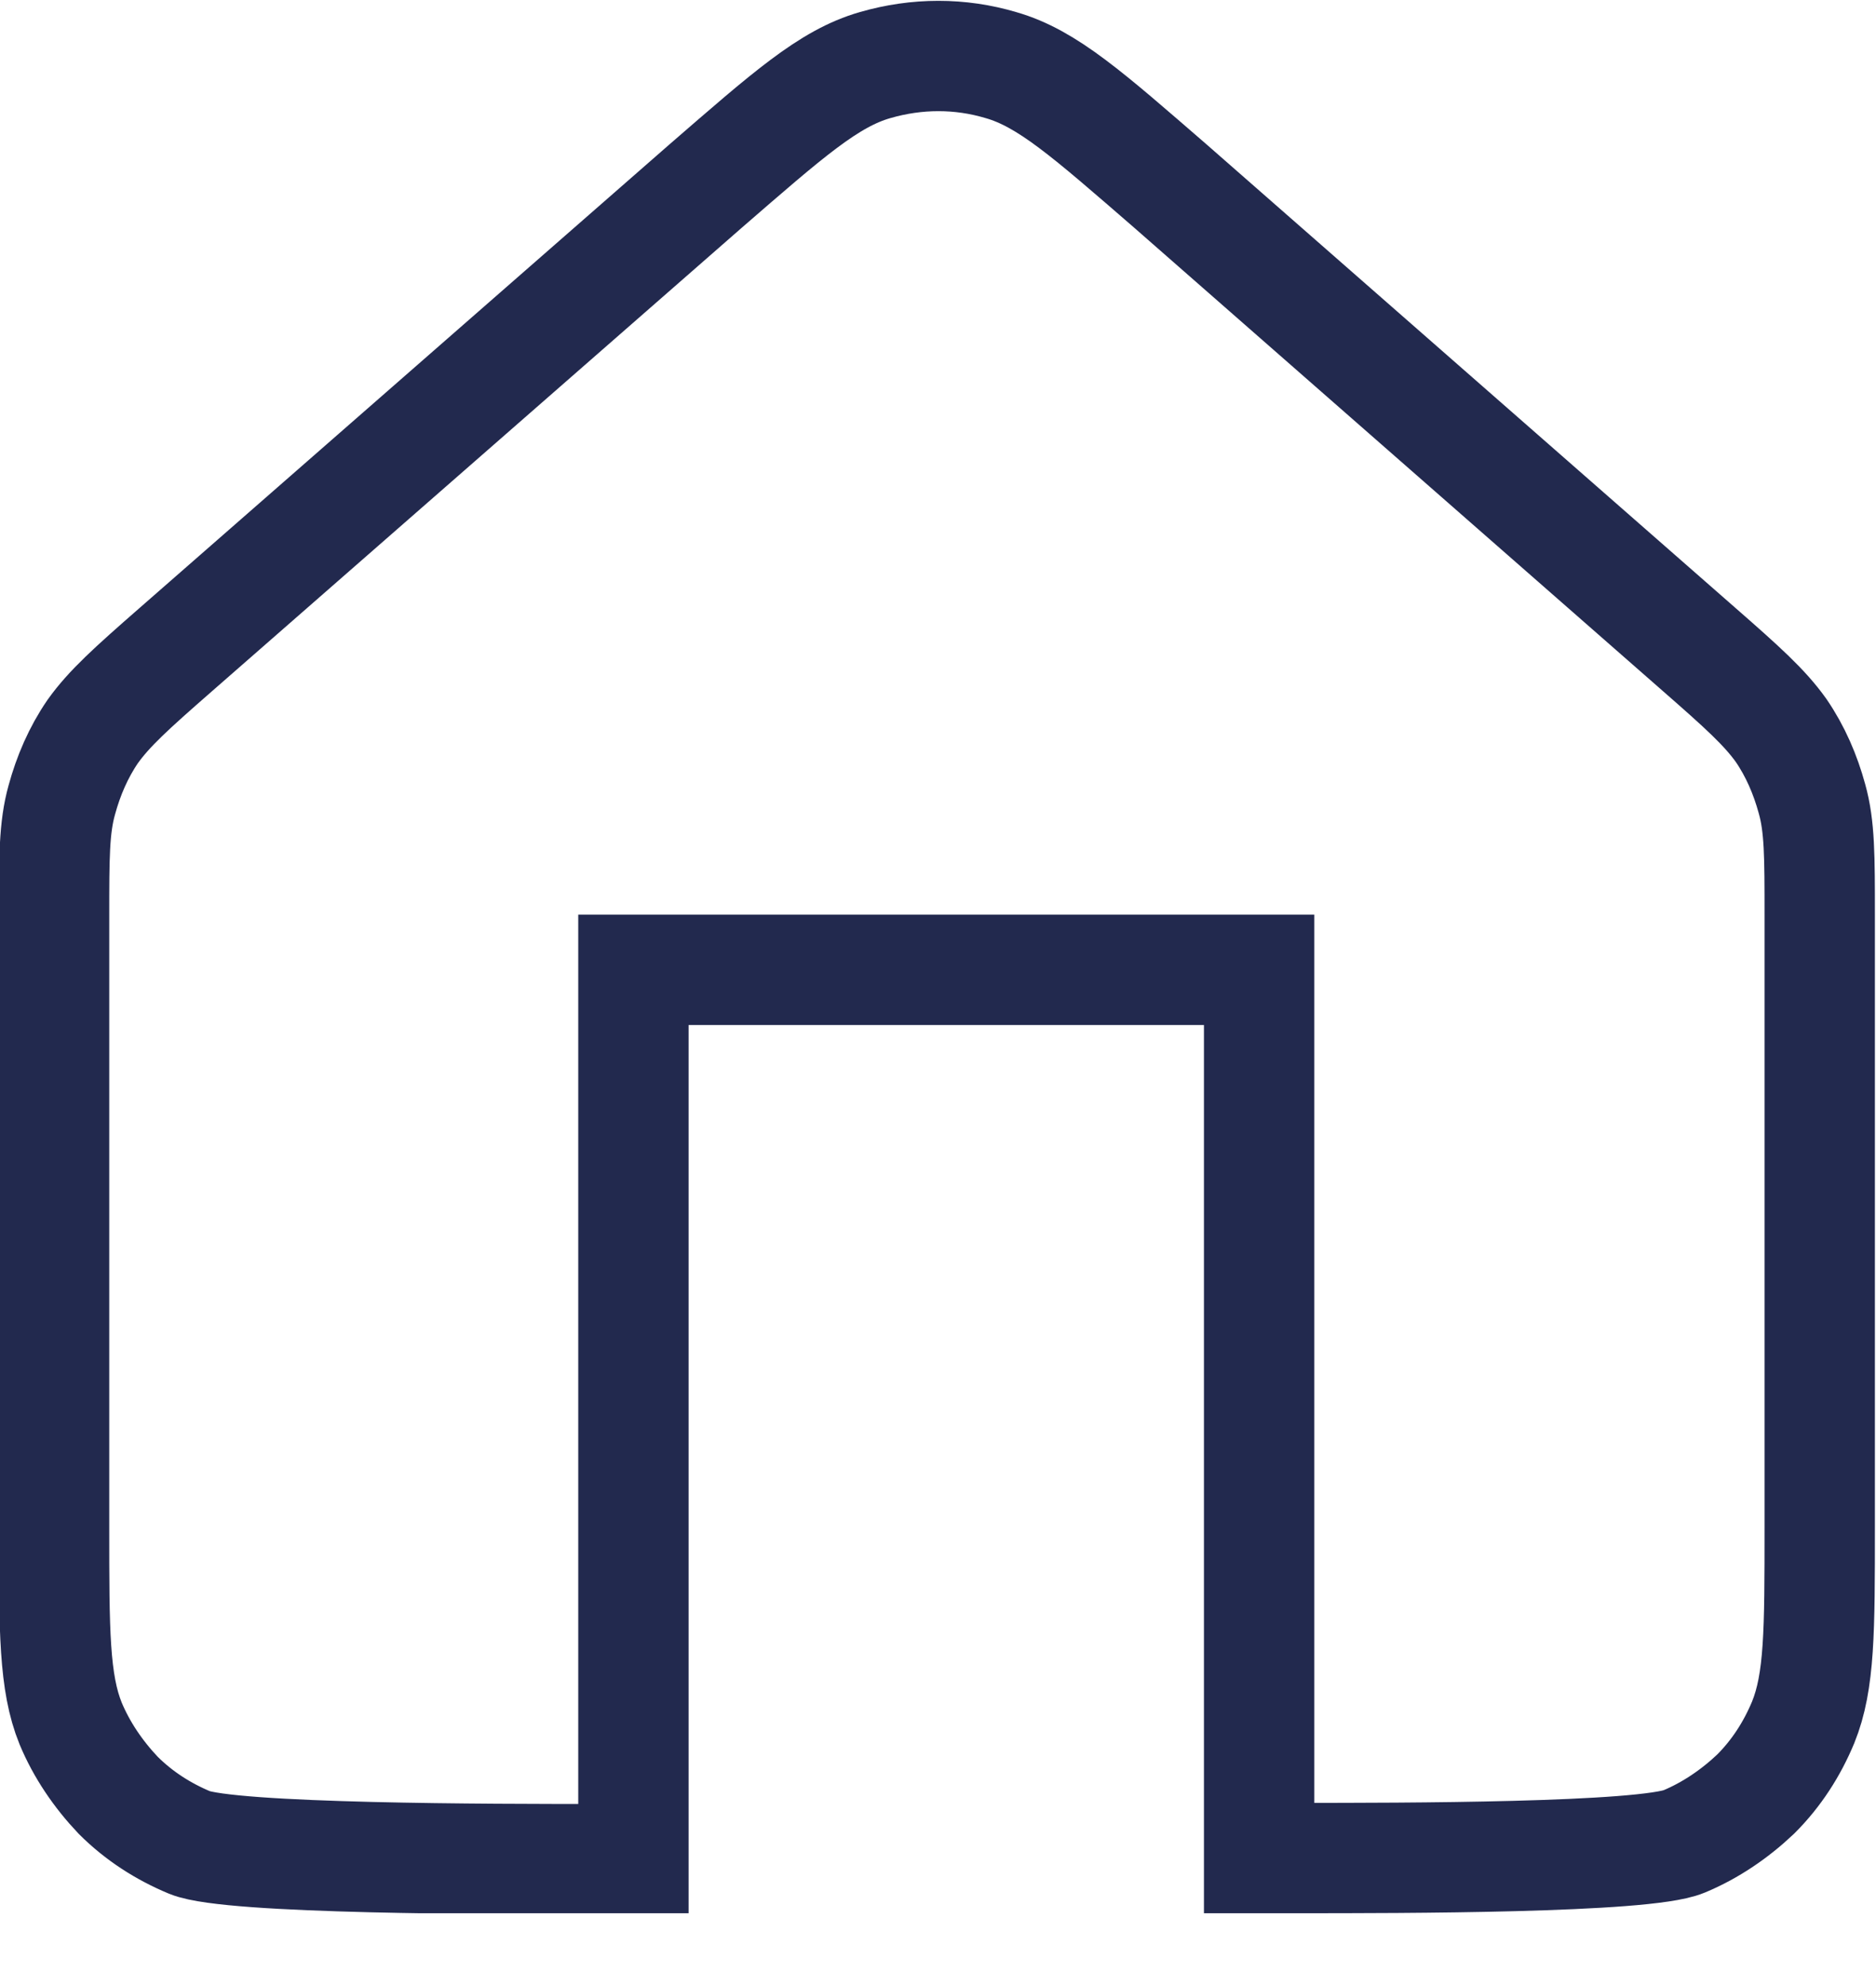
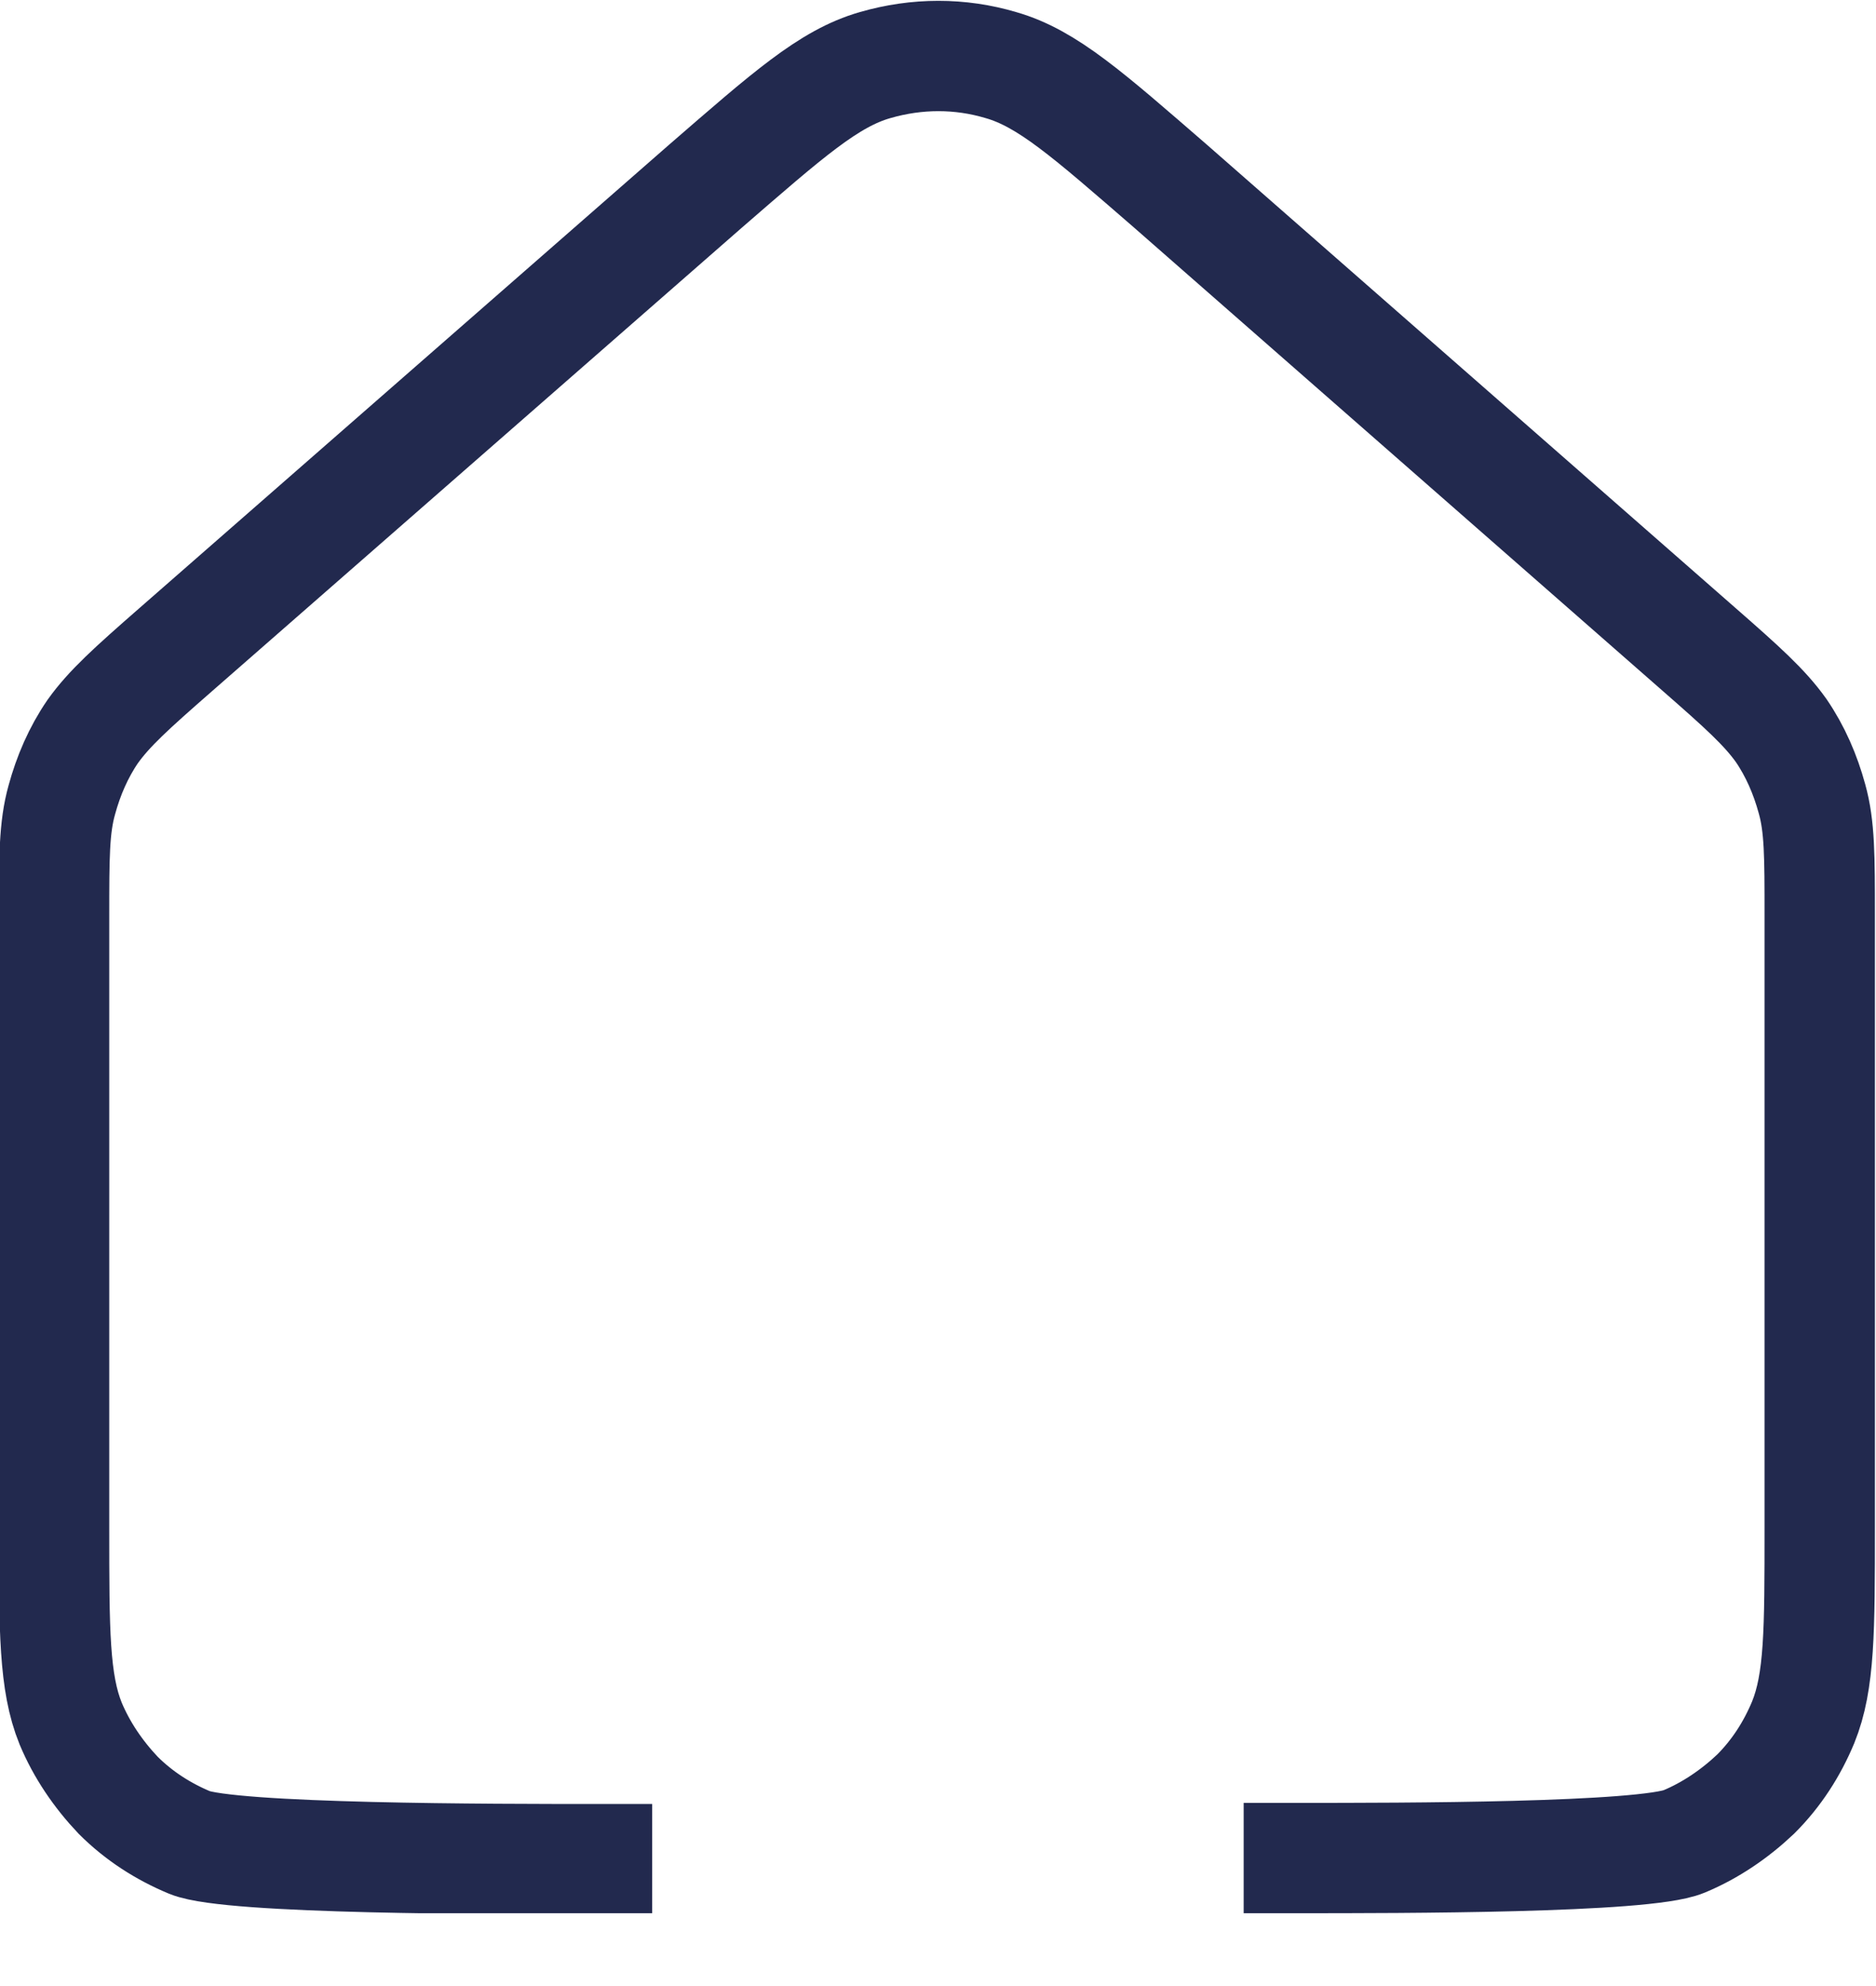
<svg xmlns="http://www.w3.org/2000/svg" fill="none" viewBox="0 0 17 18" height="18" width="17">
  <g clip-path="url(#clip0_18_372)">
    <path stroke-linecap="square" stroke="#22294E" d="M11.77 16.84C12.7 16.84 14.9 16.84 15.26 16.69C15.5 16.59 15.72 16.44 15.91 16.26C16.1 16.07 16.24 15.85 16.34 15.61C16.49 15.24 16.49 14.78 16.49 13.84V8.29C16.49 7.76 16.49 7.49 16.42 7.24C16.36 7.02 16.27 6.81 16.14 6.62C15.99 6.41 15.79 6.23 15.39 5.88L10.61 1.69C9.86 1.04 9.49 0.71 9.07 0.59C8.7 0.48 8.31 0.48 7.93 0.59C7.51 0.71 7.14 1.04 6.39 1.69L1.59 5.89C1.19 6.24 0.99 6.42 0.84 6.63C0.71 6.82 0.62 7.03 0.56 7.25C0.49 7.5 0.49 7.77 0.49 8.3V13.85C0.49 14.78 0.49 15.25 0.64 15.62C0.74 15.86 0.89 16.08 1.07 16.27C1.26 16.46 1.48 16.6 1.72 16.7C2.09 16.85 4.48 16.85 5.41 16.85" />
-     <path stroke-linecap="square" stroke="#22294E" d="M11.41 16.84V8.79H5.74V16.84" />
  </g>
  <defs>
    <clipPath id="clip0_18_372">
      <rect fill="white" height="17.34" width="17" />
    </clipPath>
  </defs>
</svg>